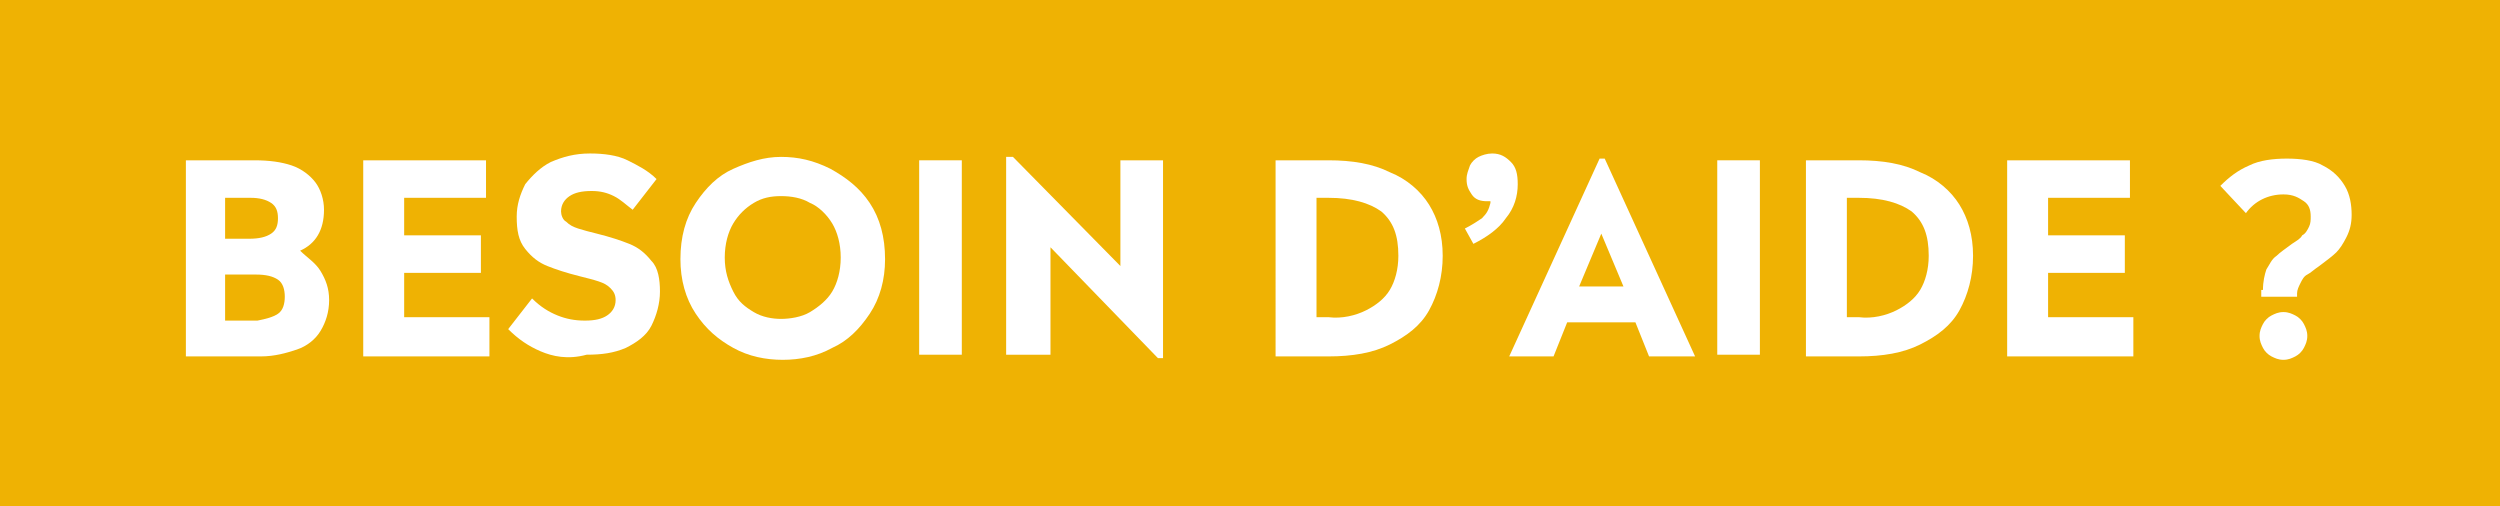
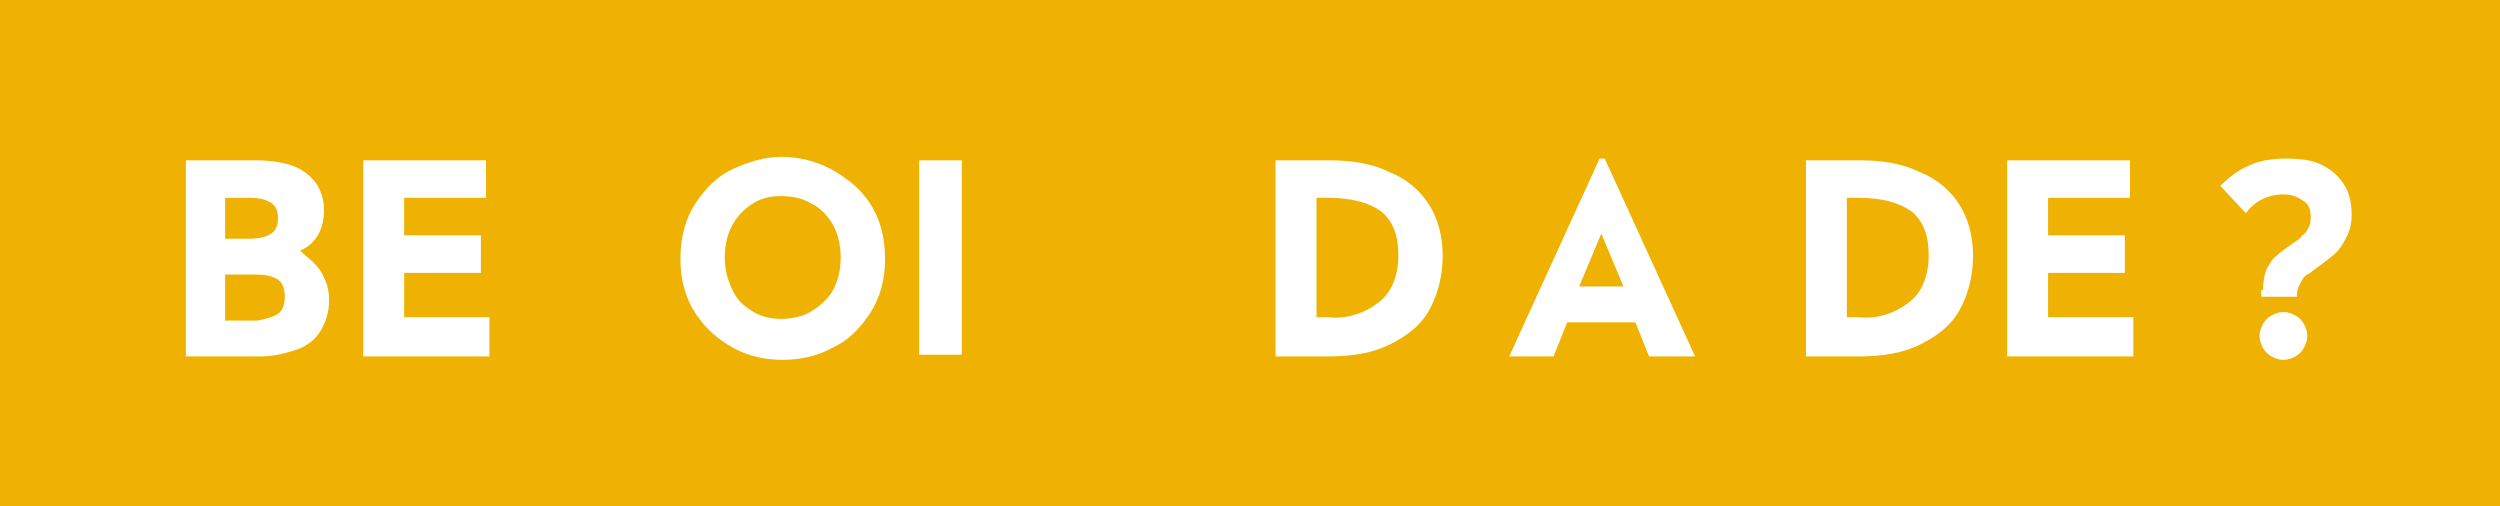
<svg xmlns="http://www.w3.org/2000/svg" id="Calque_1" x="0px" y="0px" viewBox="0 0 146.6 29.7" style="enable-background:new 0 0 146.6 29.7;" xml:space="preserve">
  <g>
    <rect style="fill:#EFB203;" width="146.6" height="29.7" />
    <g>
      <path style="fill:#FFFFFF;" d="M18.8,15.9c0.3,0.5,0.5,1,0.5,1.7c0,0.7-0.2,1.3-0.5,1.8c-0.3,0.5-0.8,0.9-1.4,1.1   s-1.3,0.4-2.1,0.4h-4.4V9.4h4c0.9,0,1.6,0.1,2.2,0.3c0.6,0.2,1.1,0.6,1.4,1c0.3,0.4,0.5,1,0.5,1.6c0,1.2-0.5,2-1.4,2.4   C18,15.1,18.5,15.4,18.8,15.9z M13.2,11.6V14h1.4c0.6,0,1-0.1,1.3-0.3c0.3-0.2,0.4-0.5,0.4-0.9c0-0.4-0.1-0.7-0.4-0.9   c-0.3-0.2-0.7-0.3-1.2-0.3H13.2z M16.3,18.4c0.3-0.2,0.4-0.6,0.4-1c0-0.4-0.1-0.8-0.4-1c-0.3-0.2-0.7-0.3-1.3-0.3h-1.8v2.7h1.9   C15.6,18.7,16,18.6,16.3,18.4z" />
      <path style="fill:#FFFFFF;" d="M28.7,18.7v2.2h-7.4V9.4h7.2v2.2h-4.8v2.2h4.5V16h-4.5v2.6H28.7z" />
-       <path style="fill:#FFFFFF;" d="M31.7,20.6c-0.7-0.3-1.3-0.7-1.9-1.3l1.4-1.8c0.5,0.5,1,0.8,1.5,1c0.5,0.2,1,0.3,1.6,0.3   c0.6,0,1-0.1,1.3-0.3c0.3-0.2,0.5-0.5,0.5-0.9c0-0.3-0.1-0.5-0.3-0.7c-0.2-0.2-0.4-0.3-0.7-0.4c-0.3-0.1-0.7-0.2-1.1-0.3   c-0.8-0.2-1.4-0.4-1.9-0.6c-0.5-0.2-0.9-0.5-1.3-1c-0.4-0.5-0.5-1.1-0.5-1.9c0-0.7,0.2-1.3,0.5-1.9c0.4-0.5,0.9-1,1.5-1.3   c0.7-0.3,1.4-0.5,2.3-0.5c0.8,0,1.6,0.1,2.2,0.4c0.6,0.3,1.2,0.6,1.7,1.1l-1.4,1.8c-0.4-0.3-0.7-0.6-1.1-0.8s-0.8-0.3-1.3-0.3   c-0.6,0-1,0.1-1.3,0.3c-0.3,0.2-0.5,0.5-0.5,0.9c0,0.2,0.1,0.5,0.3,0.6c0.2,0.2,0.4,0.3,0.7,0.4c0.3,0.1,0.7,0.2,1.1,0.3   c0.8,0.2,1.4,0.4,1.9,0.6c0.5,0.2,0.9,0.5,1.3,1c0.4,0.4,0.5,1.1,0.5,1.8c0,0.7-0.2,1.4-0.5,2s-0.9,1-1.5,1.3   c-0.7,0.3-1.4,0.4-2.3,0.4C33.3,21.1,32.4,20.9,31.7,20.6z" />
      <path style="fill:#FFFFFF;" d="M43,20.4c-0.9-0.5-1.6-1.1-2.2-2c-0.6-0.9-0.9-2-0.9-3.2c0-1.3,0.3-2.4,0.9-3.3   c0.6-0.9,1.3-1.6,2.2-2s1.8-0.7,2.8-0.7s1.9,0.2,2.9,0.7c0.9,0.5,1.7,1.1,2.3,2c0.6,0.9,0.9,2,0.9,3.3c0,1.2-0.3,2.3-0.9,3.2   c-0.6,0.9-1.3,1.6-2.2,2c-0.9,0.5-1.9,0.7-2.9,0.7C44.9,21.1,43.9,20.9,43,20.4z M47.5,18.3c0.5-0.3,1-0.7,1.3-1.2s0.5-1.2,0.5-2   c0-0.8-0.2-1.5-0.5-2c-0.3-0.5-0.8-1-1.3-1.2c-0.5-0.3-1.1-0.4-1.7-0.4c-0.6,0-1.1,0.1-1.6,0.4c-0.5,0.3-0.9,0.7-1.2,1.2   c-0.3,0.5-0.5,1.2-0.5,2c0,0.8,0.2,1.4,0.5,2s0.7,0.9,1.2,1.2s1.1,0.4,1.6,0.4S47,18.6,47.5,18.3z" />
      <path style="fill:#FFFFFF;" d="M53.9,9.4h2.5v11.4h-2.5V9.4z" />
-       <path style="fill:#FFFFFF;" d="M68.2,9.4v11.6h-0.3l-6.3-6.5v6.3H59V9.2h0.4l6.3,6.4V9.4H68.2z" />
      <path style="fill:#FFFFFF;" d="M81.5,10.1c1,0.4,1.8,1.1,2.3,1.9c0.5,0.8,0.8,1.8,0.8,3c0,1.2-0.3,2.3-0.8,3.2s-1.3,1.5-2.3,2   s-2.2,0.7-3.6,0.7h-3.1V9.4h3.1C79.3,9.4,80.5,9.6,81.5,10.1z M80.1,18.2c0.6-0.3,1.1-0.7,1.4-1.2c0.3-0.5,0.5-1.2,0.5-2   c0-1.2-0.3-2-1-2.6c-0.7-0.5-1.7-0.8-3.1-0.8h-0.7v7h0.7C78.7,18.7,79.5,18.5,80.1,18.2z" />
-       <path style="fill:#FFFFFF;" d="M85.9,13.4c0.4-0.2,0.7-0.4,1-0.6c0.3-0.3,0.4-0.5,0.5-0.9l0-0.1c-0.1,0-0.1,0-0.2,0   c-0.4,0-0.7-0.1-0.9-0.4s-0.3-0.5-0.3-0.9c0-0.3,0.1-0.5,0.2-0.8c0.1-0.2,0.3-0.4,0.5-0.5c0.2-0.1,0.5-0.2,0.8-0.2   c0.5,0,0.8,0.2,1.1,0.5c0.3,0.3,0.4,0.7,0.4,1.3c0,0.7-0.2,1.4-0.7,2c-0.4,0.6-1.1,1.1-1.9,1.5L85.9,13.4z" />
      <path style="fill:#FFFFFF;" d="M95.9,18.9h-4l-0.8,2h-2.6l5.3-11.6h0.3l5.3,11.6h-2.7L95.9,18.9z M93.9,13.7l-1.3,3.1h2.6   L93.9,13.7z" />
-       <path style="fill:#FFFFFF;" d="M100.7,9.4h2.5v11.4h-2.5V9.4z" />
      <path style="fill:#FFFFFF;" d="M112.6,10.1c1,0.4,1.8,1.1,2.3,1.9c0.5,0.8,0.8,1.8,0.8,3c0,1.2-0.3,2.3-0.8,3.2   c-0.5,0.9-1.3,1.5-2.3,2s-2.2,0.7-3.6,0.7h-3.1V9.4h3.1C110.4,9.4,111.6,9.6,112.6,10.1z M111.2,18.2c0.6-0.3,1.1-0.7,1.4-1.2   c0.3-0.5,0.5-1.2,0.5-2c0-1.2-0.3-2-1-2.6c-0.7-0.5-1.7-0.8-3.1-0.8h-0.7v7h0.7C109.8,18.7,110.6,18.5,111.2,18.2z" />
      <path style="fill:#FFFFFF;" d="M125.1,18.7v2.2h-7.4V9.4h7.2v2.2h-4.8v2.2h4.5V16h-4.5v2.6H125.1z" />
      <path style="fill:#FFFFFF;" d="M132.7,17c0-0.5,0.1-0.9,0.2-1.2c0.2-0.3,0.3-0.6,0.6-0.8c0.2-0.2,0.5-0.4,0.9-0.7   c0.3-0.2,0.5-0.3,0.6-0.5c0.2-0.1,0.3-0.3,0.4-0.5c0.1-0.2,0.1-0.4,0.1-0.6c0-0.4-0.1-0.7-0.4-0.9c-0.3-0.2-0.6-0.4-1.2-0.4   c-0.9,0-1.7,0.4-2.2,1.1l-1.5-1.6c0.5-0.5,1-0.9,1.7-1.2c0.6-0.3,1.4-0.4,2.2-0.4c0.8,0,1.6,0.1,2.1,0.4c0.6,0.3,1,0.7,1.3,1.2   c0.3,0.5,0.4,1.1,0.4,1.7c0,0.5-0.1,0.9-0.3,1.3s-0.4,0.7-0.6,0.9s-0.6,0.5-1,0.8c-0.3,0.2-0.5,0.4-0.7,0.5   c-0.2,0.1-0.3,0.3-0.4,0.5c-0.1,0.2-0.2,0.4-0.2,0.6v0.2h-2.1V17z M133.2,20.9c-0.2-0.1-0.4-0.3-0.5-0.5c-0.1-0.2-0.2-0.4-0.2-0.7   s0.1-0.5,0.2-0.7c0.1-0.2,0.3-0.4,0.5-0.5c0.2-0.1,0.4-0.2,0.7-0.2s0.5,0.1,0.7,0.2c0.2,0.1,0.4,0.3,0.5,0.5   c0.1,0.2,0.2,0.4,0.2,0.7s-0.1,0.5-0.2,0.7c-0.1,0.2-0.3,0.4-0.5,0.5c-0.2,0.1-0.4,0.2-0.7,0.2S133.4,21,133.2,20.9z" />
    </g>
  </g>
</svg>